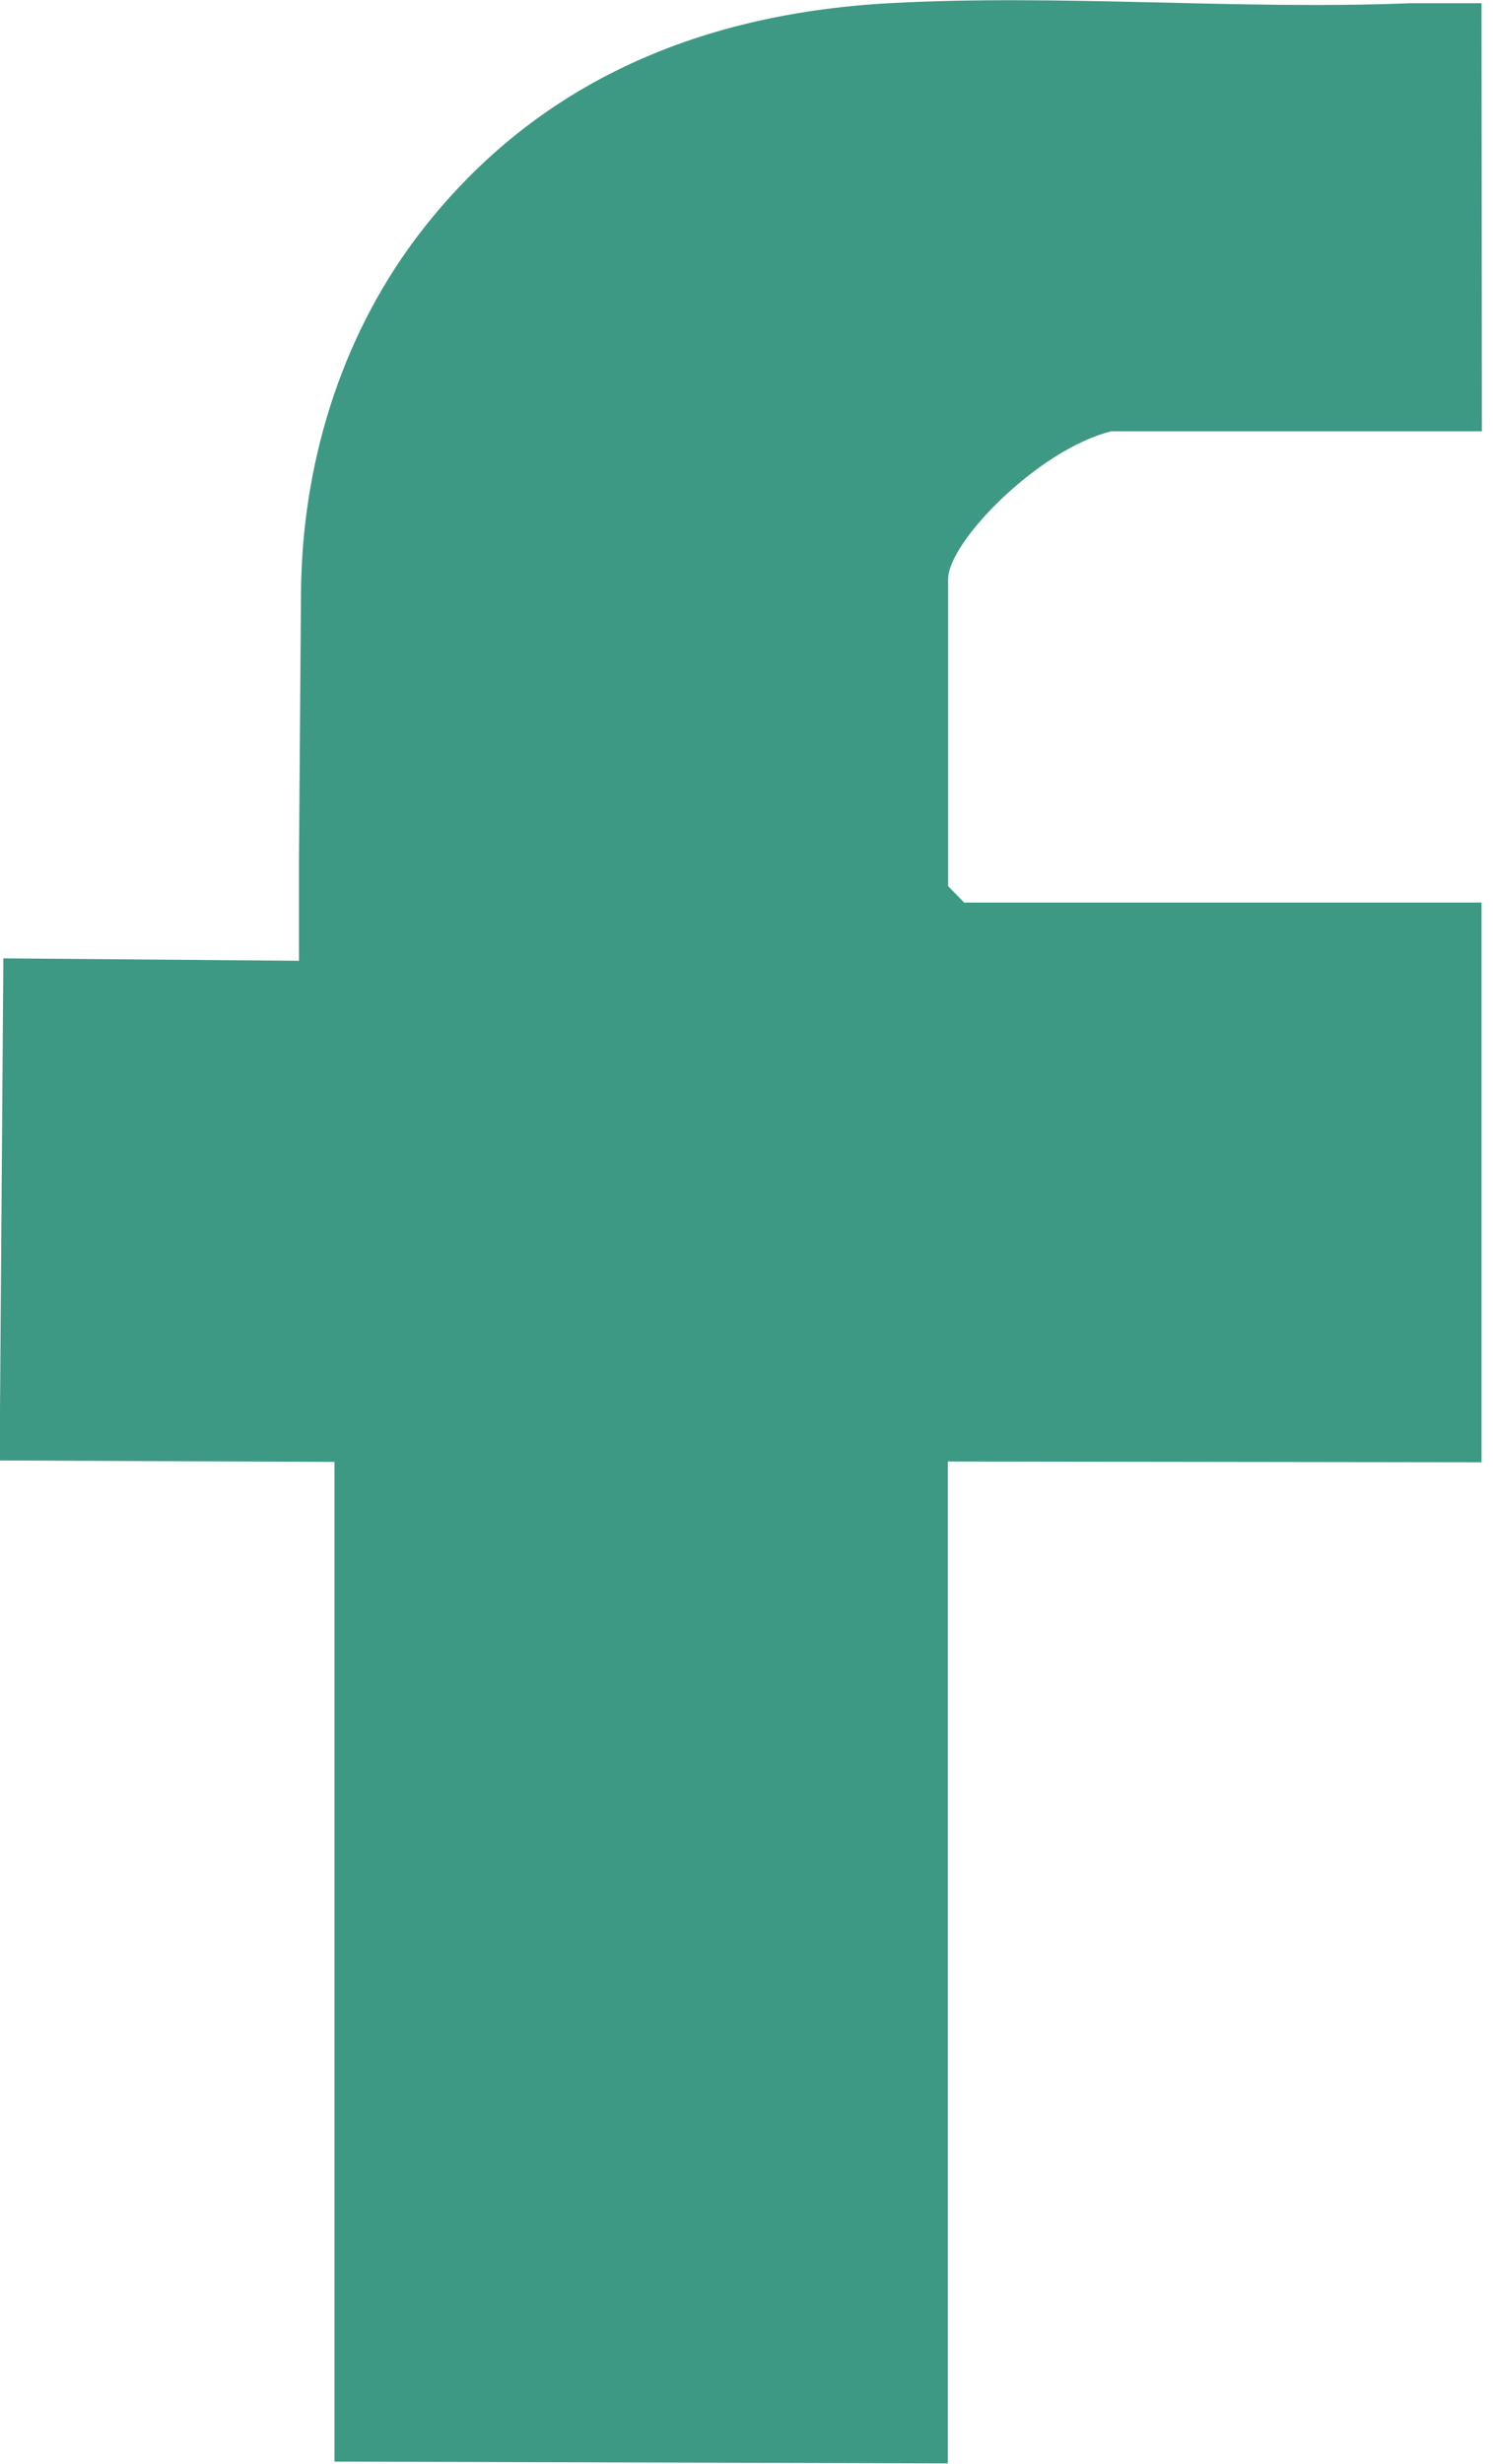
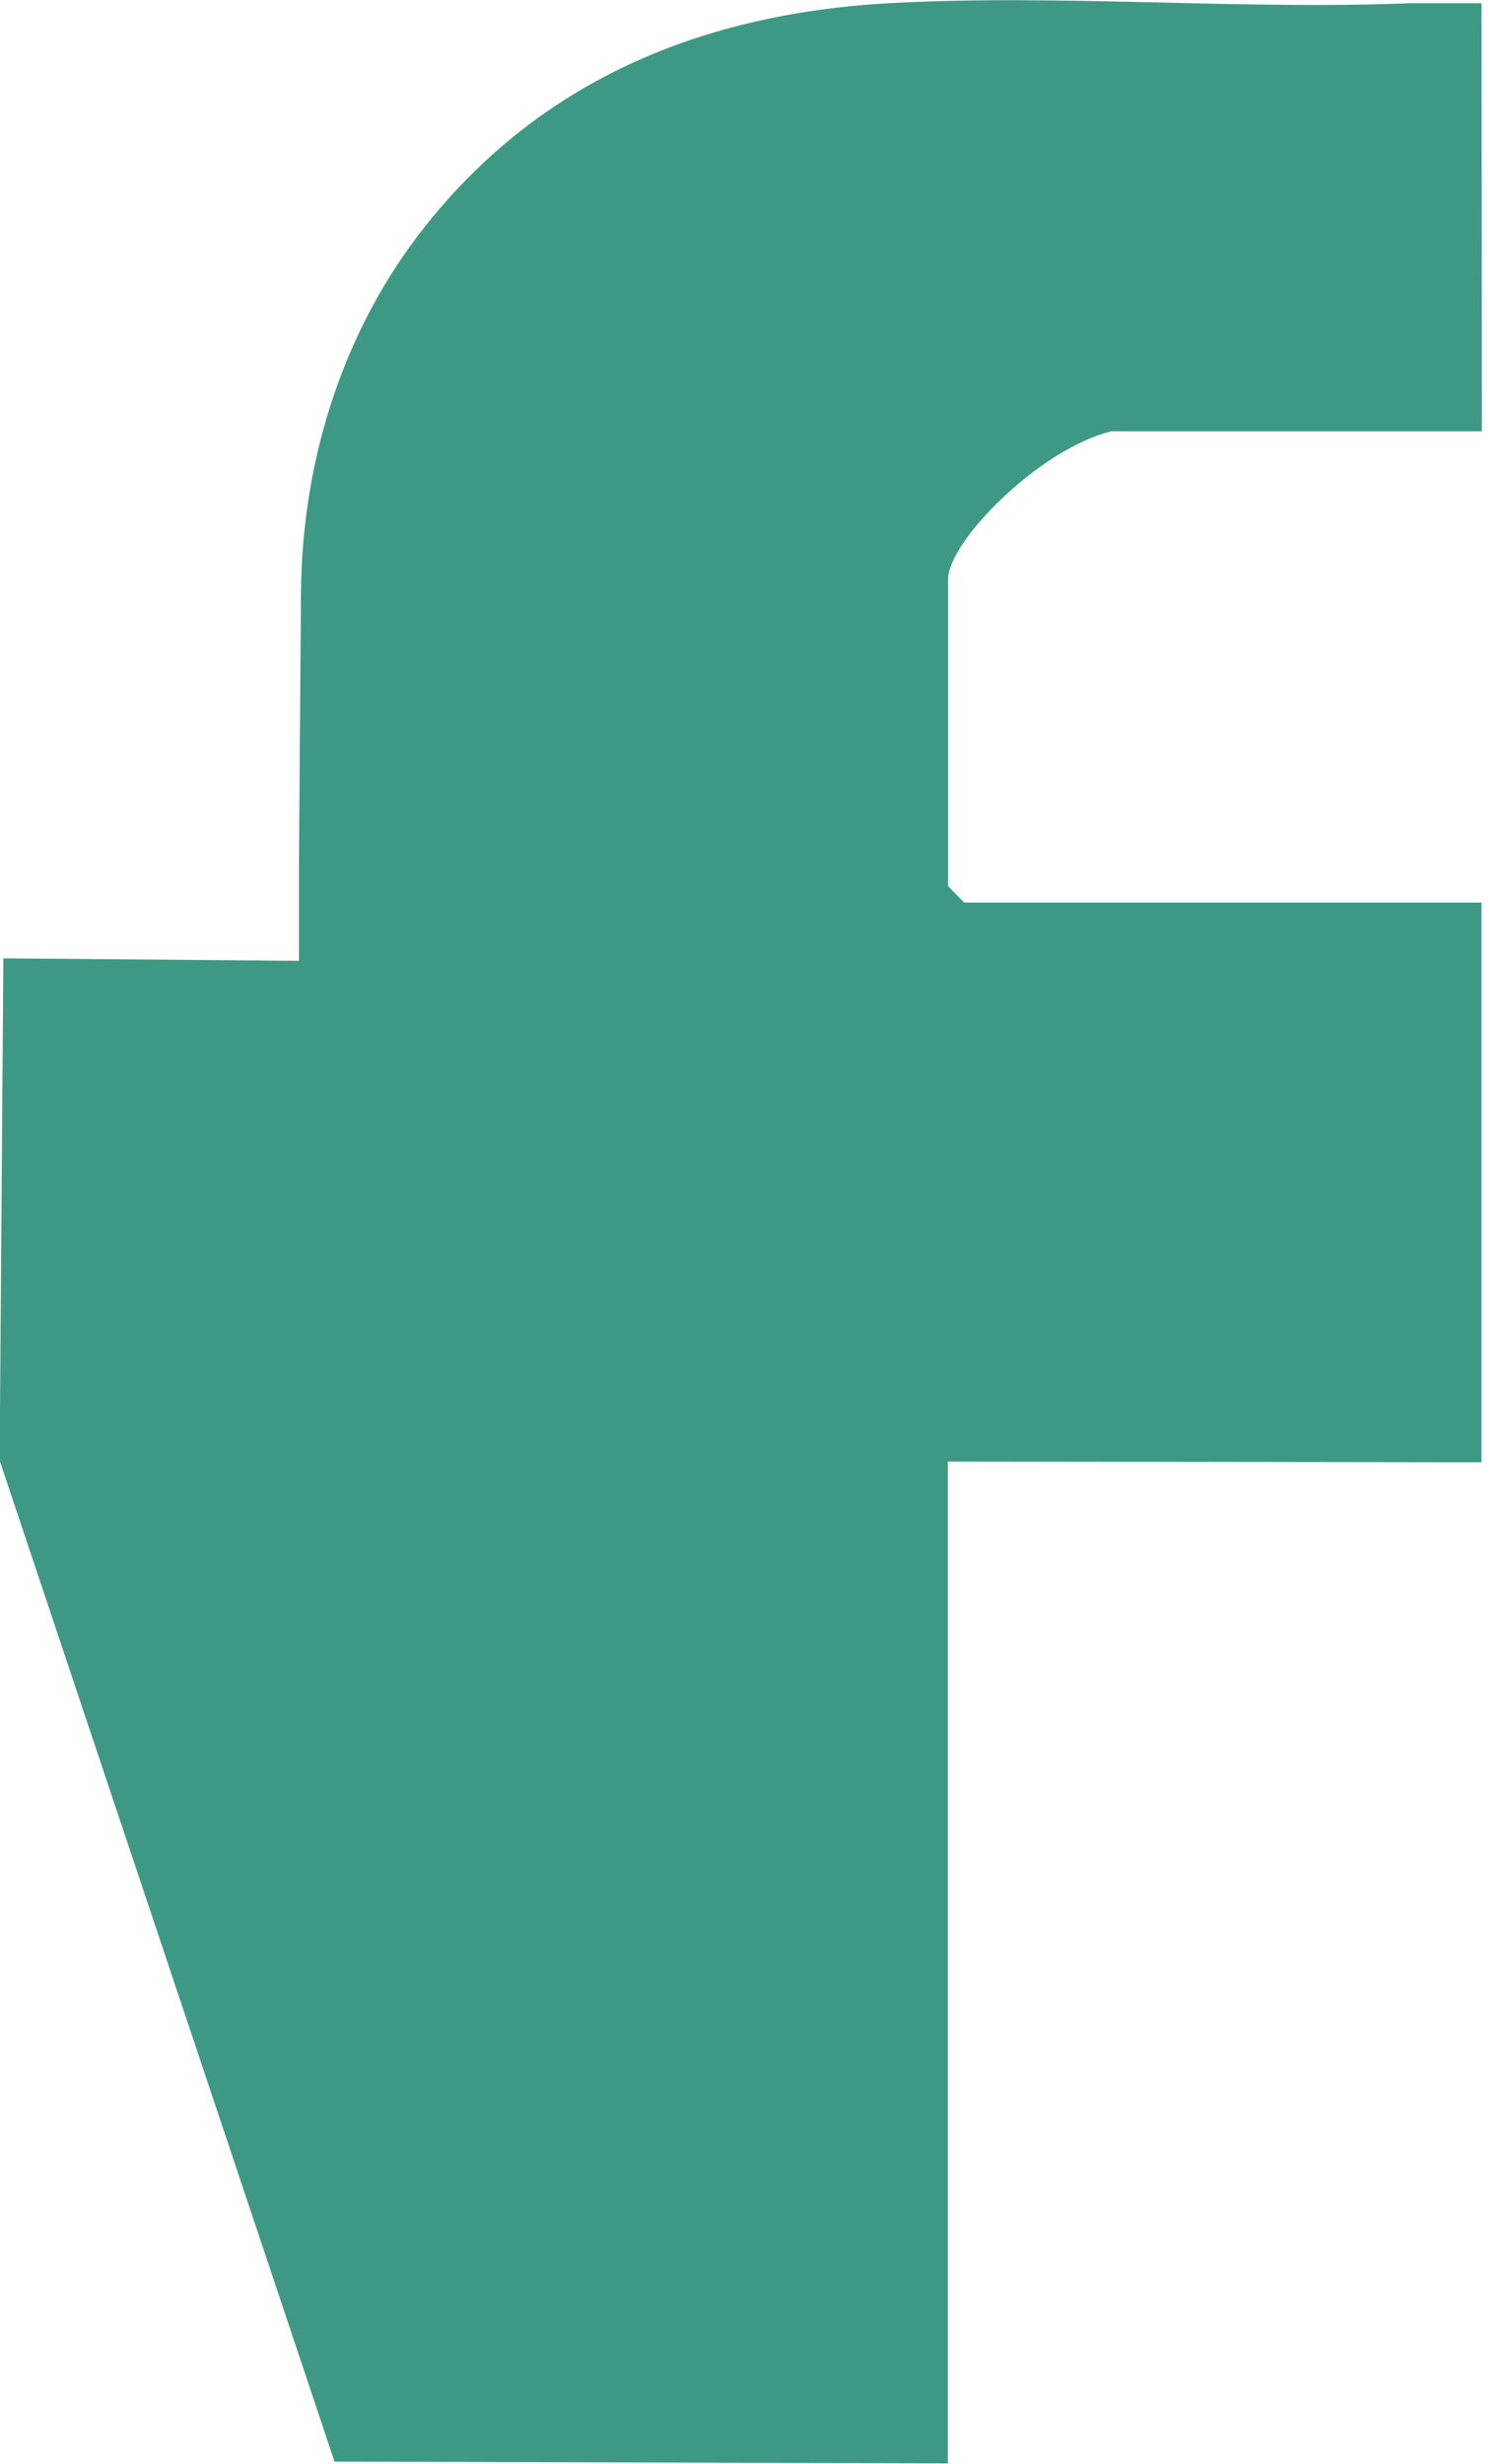
<svg xmlns="http://www.w3.org/2000/svg" width="20" height="33" viewBox="0 0 20 33" fill="none">
-   <path d="M19.846 0.043L19.851 5.776H14.888C13.906 6.019 12.701 7.263 12.701 7.753V11.869L12.916 12.088H19.846V19.584L12.697 19.574V32.992L4.481 32.968V19.579L-0.005 19.56L0.045 12.835L4.005 12.868V11.519L4.032 7.935C4.046 6.231 4.554 4.551 5.57 3.193C7.113 1.144 9.305 0.188 11.909 0.043C14.203 -0.083 16.596 0.136 18.899 0.043H19.846Z" fill="#3E9984" />
+   <path d="M19.846 0.043L19.851 5.776H14.888C13.906 6.019 12.701 7.263 12.701 7.753V11.869L12.916 12.088H19.846V19.584L12.697 19.574V32.992L4.481 32.968L-0.005 19.56L0.045 12.835L4.005 12.868V11.519L4.032 7.935C4.046 6.231 4.554 4.551 5.57 3.193C7.113 1.144 9.305 0.188 11.909 0.043C14.203 -0.083 16.596 0.136 18.899 0.043H19.846Z" fill="#3E9984" />
</svg>